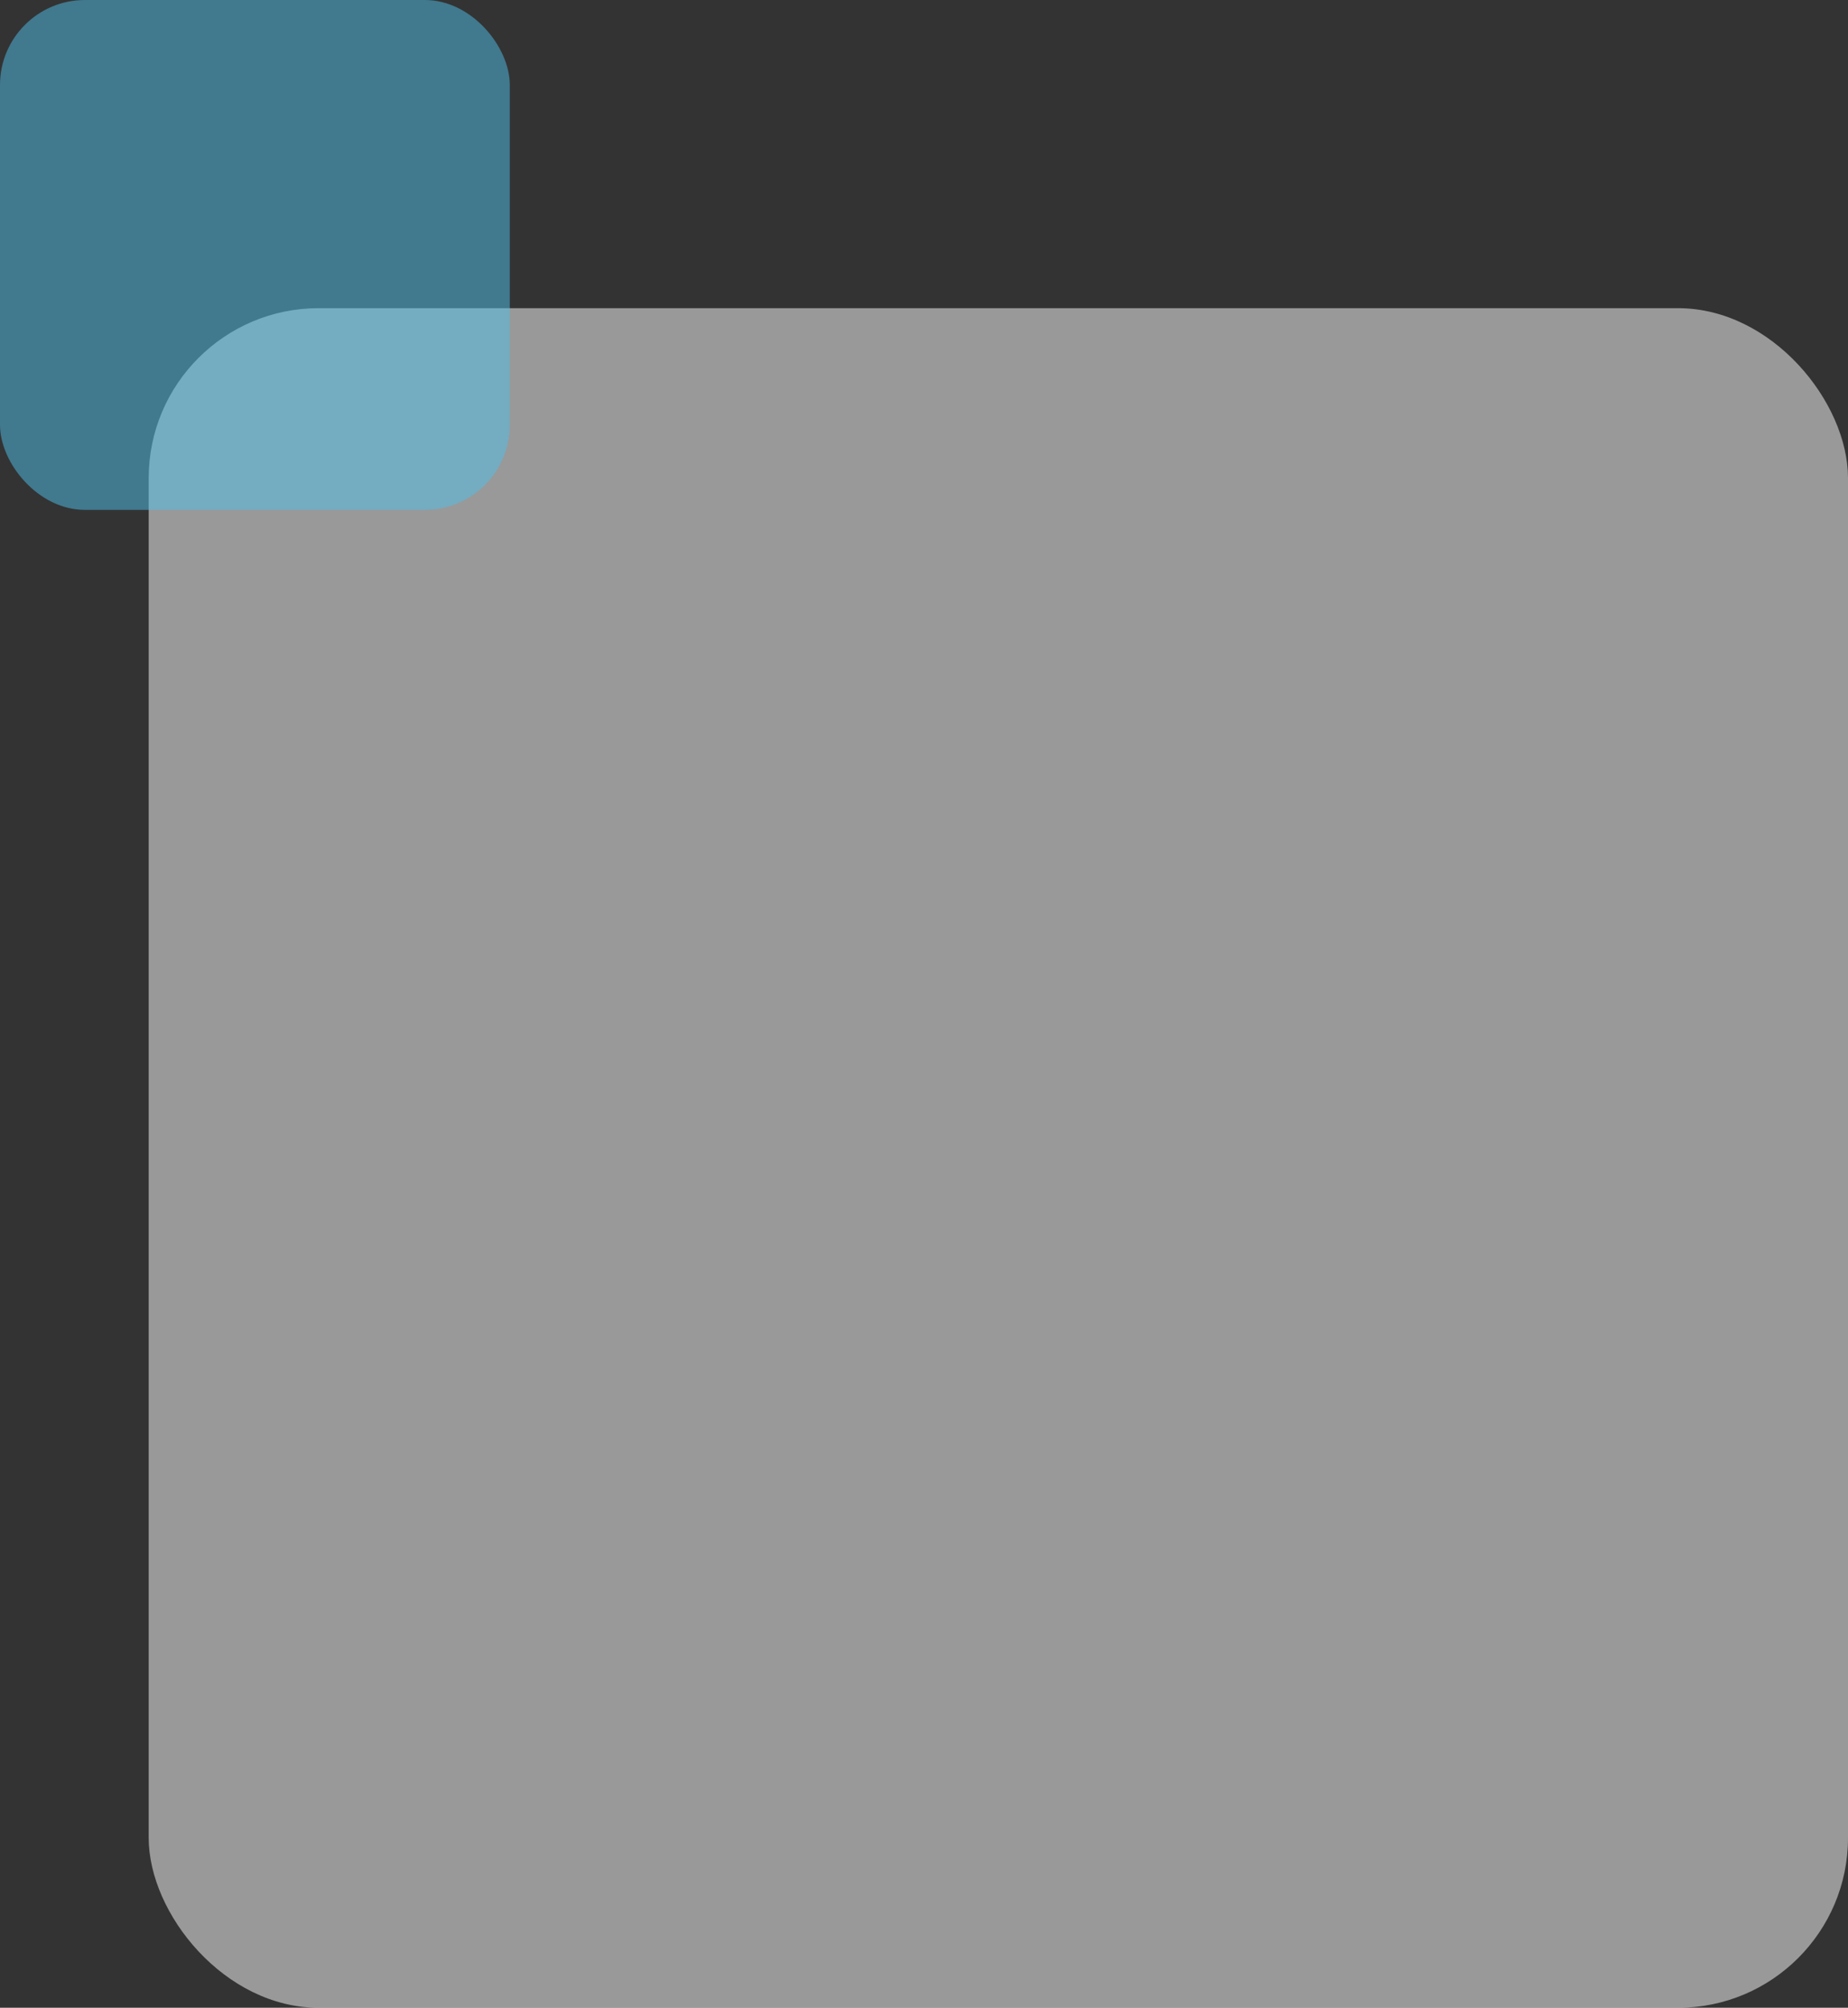
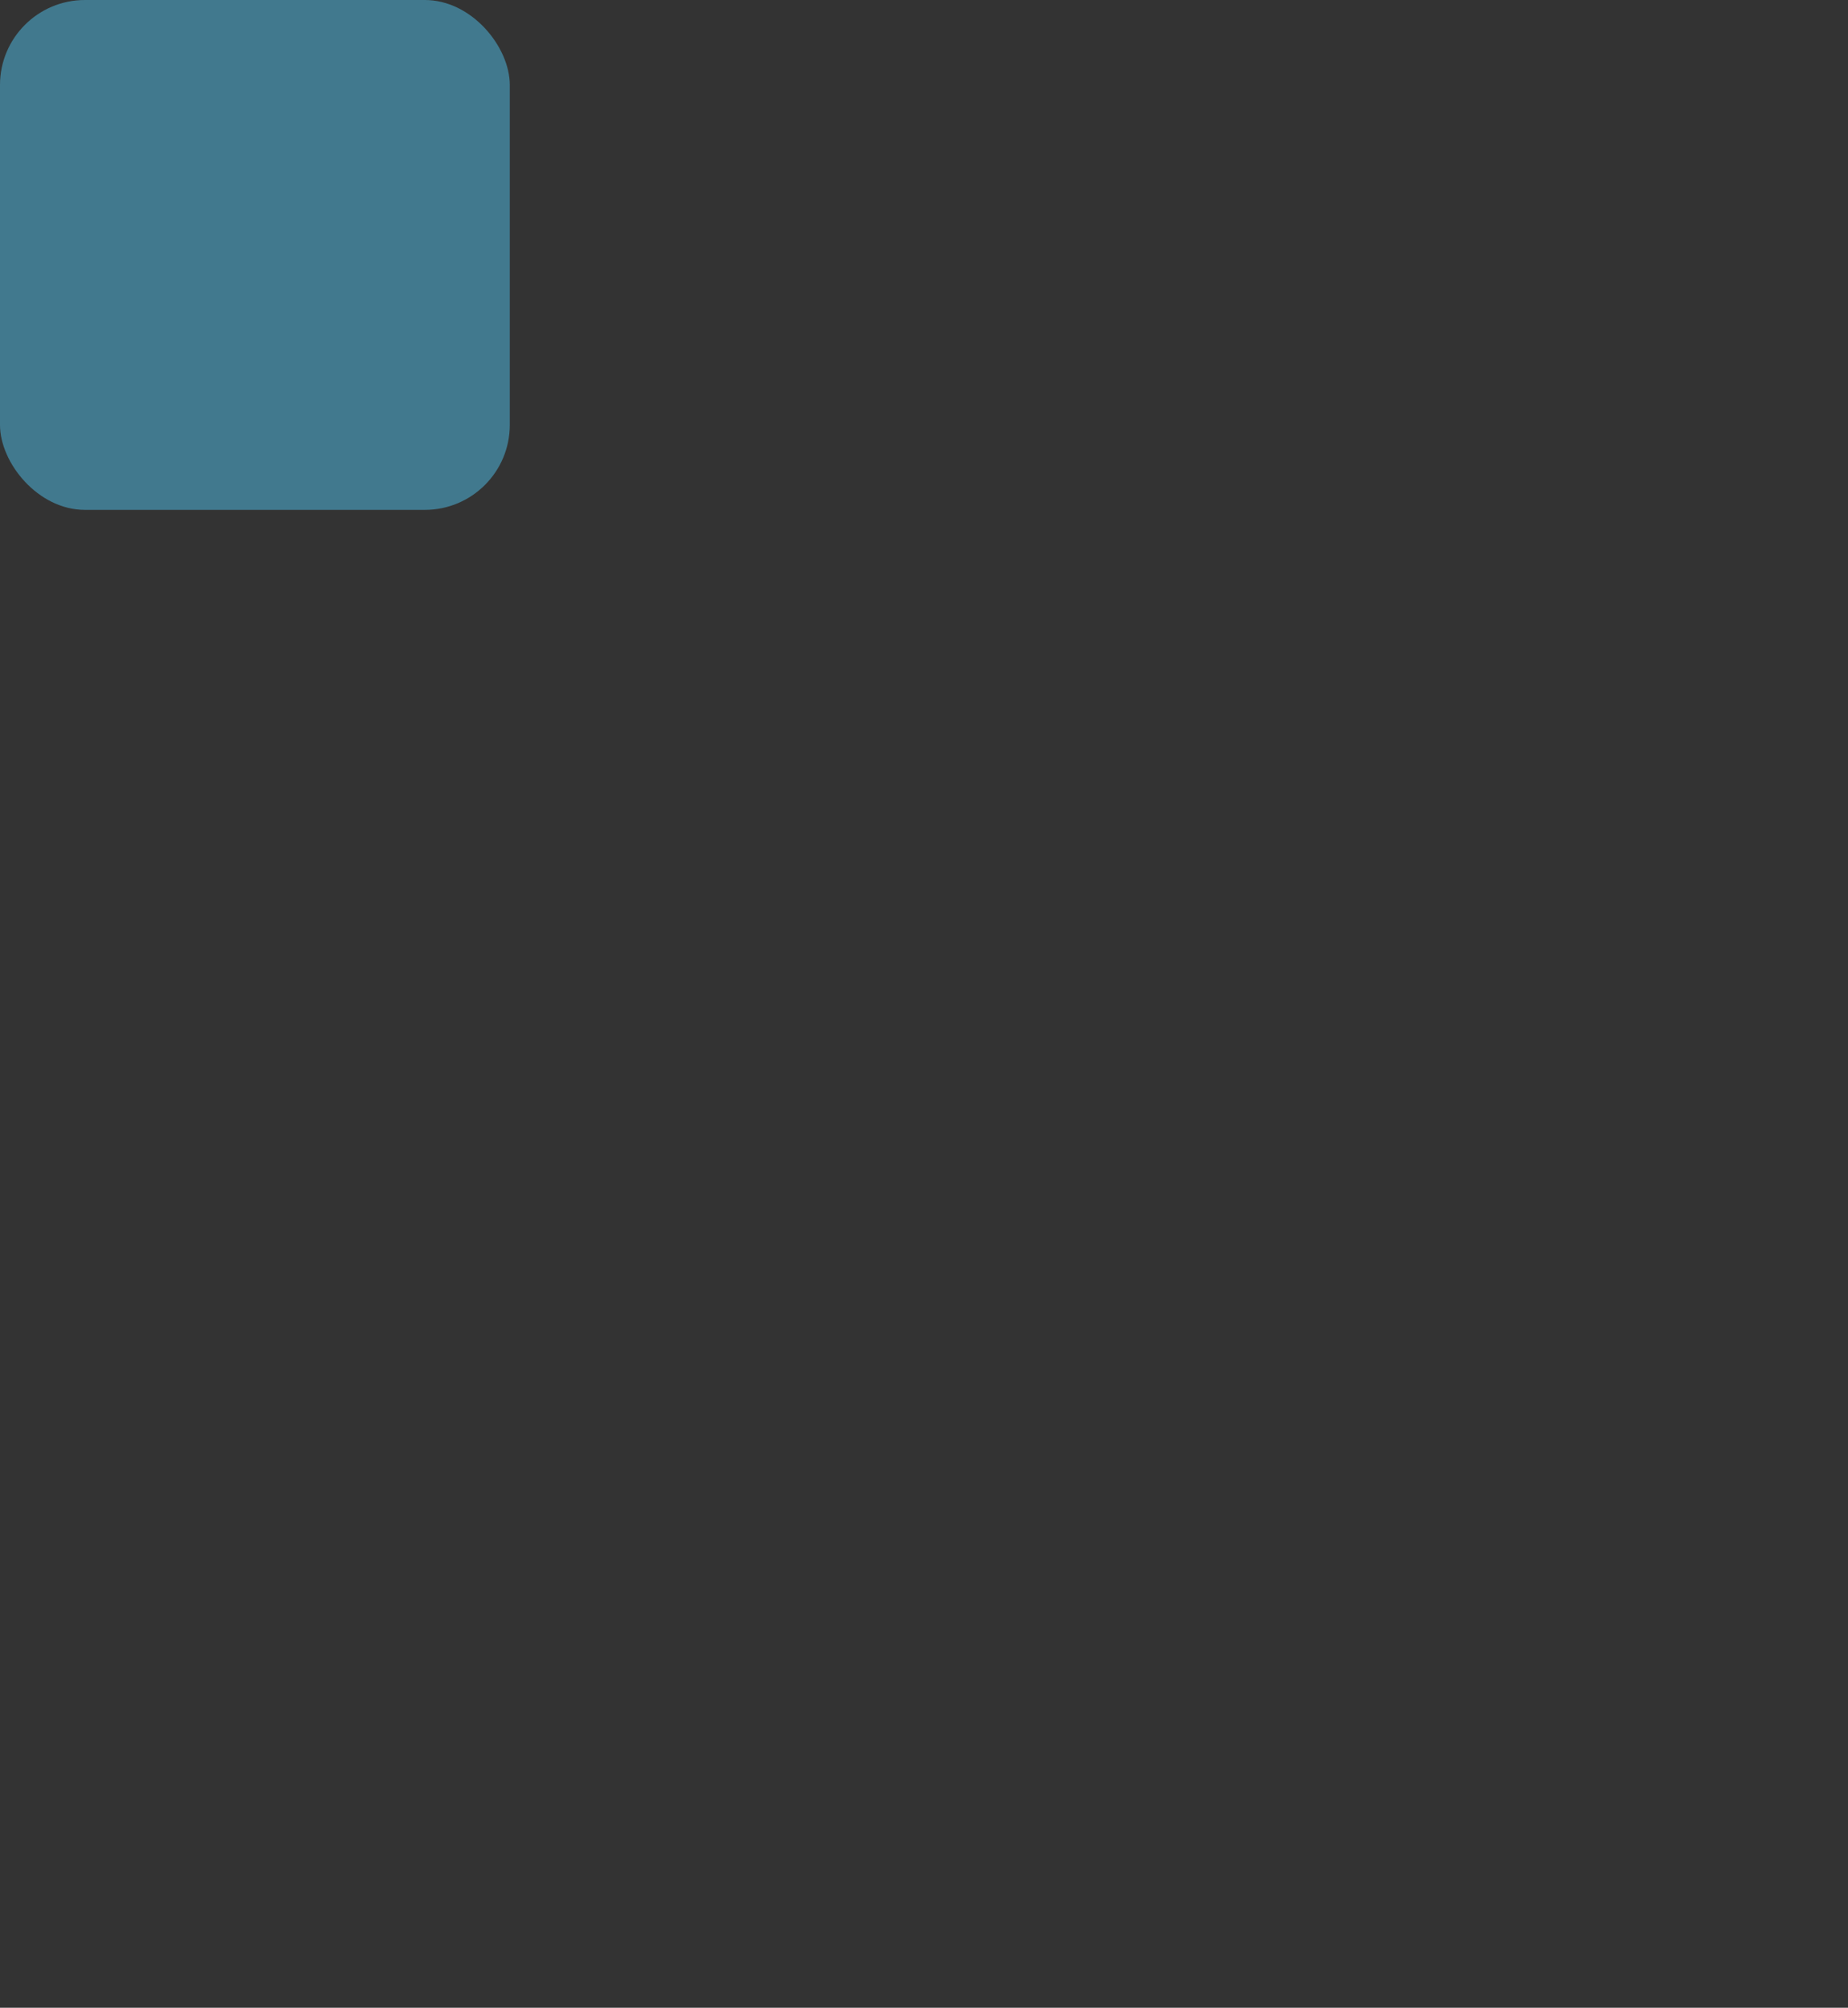
<svg xmlns="http://www.w3.org/2000/svg" width="87" height="94.506" viewBox="0 0 87 94.506">
  <rect x="0" y="0" width="87" height="94.506" fill="#333333" stroke="none" />
  <g transform="translate(6010 14389.001)">
-     <rect width="80" height="80" rx="8" transform="translate(-6003 -14374.495)" opacity=".5" fill="#fff" />
    <rect width="24" height="24" rx="4" transform="translate(-6010 -14389.001)" fill="#51c0ea" opacity=".5" />
  </g>
</svg>